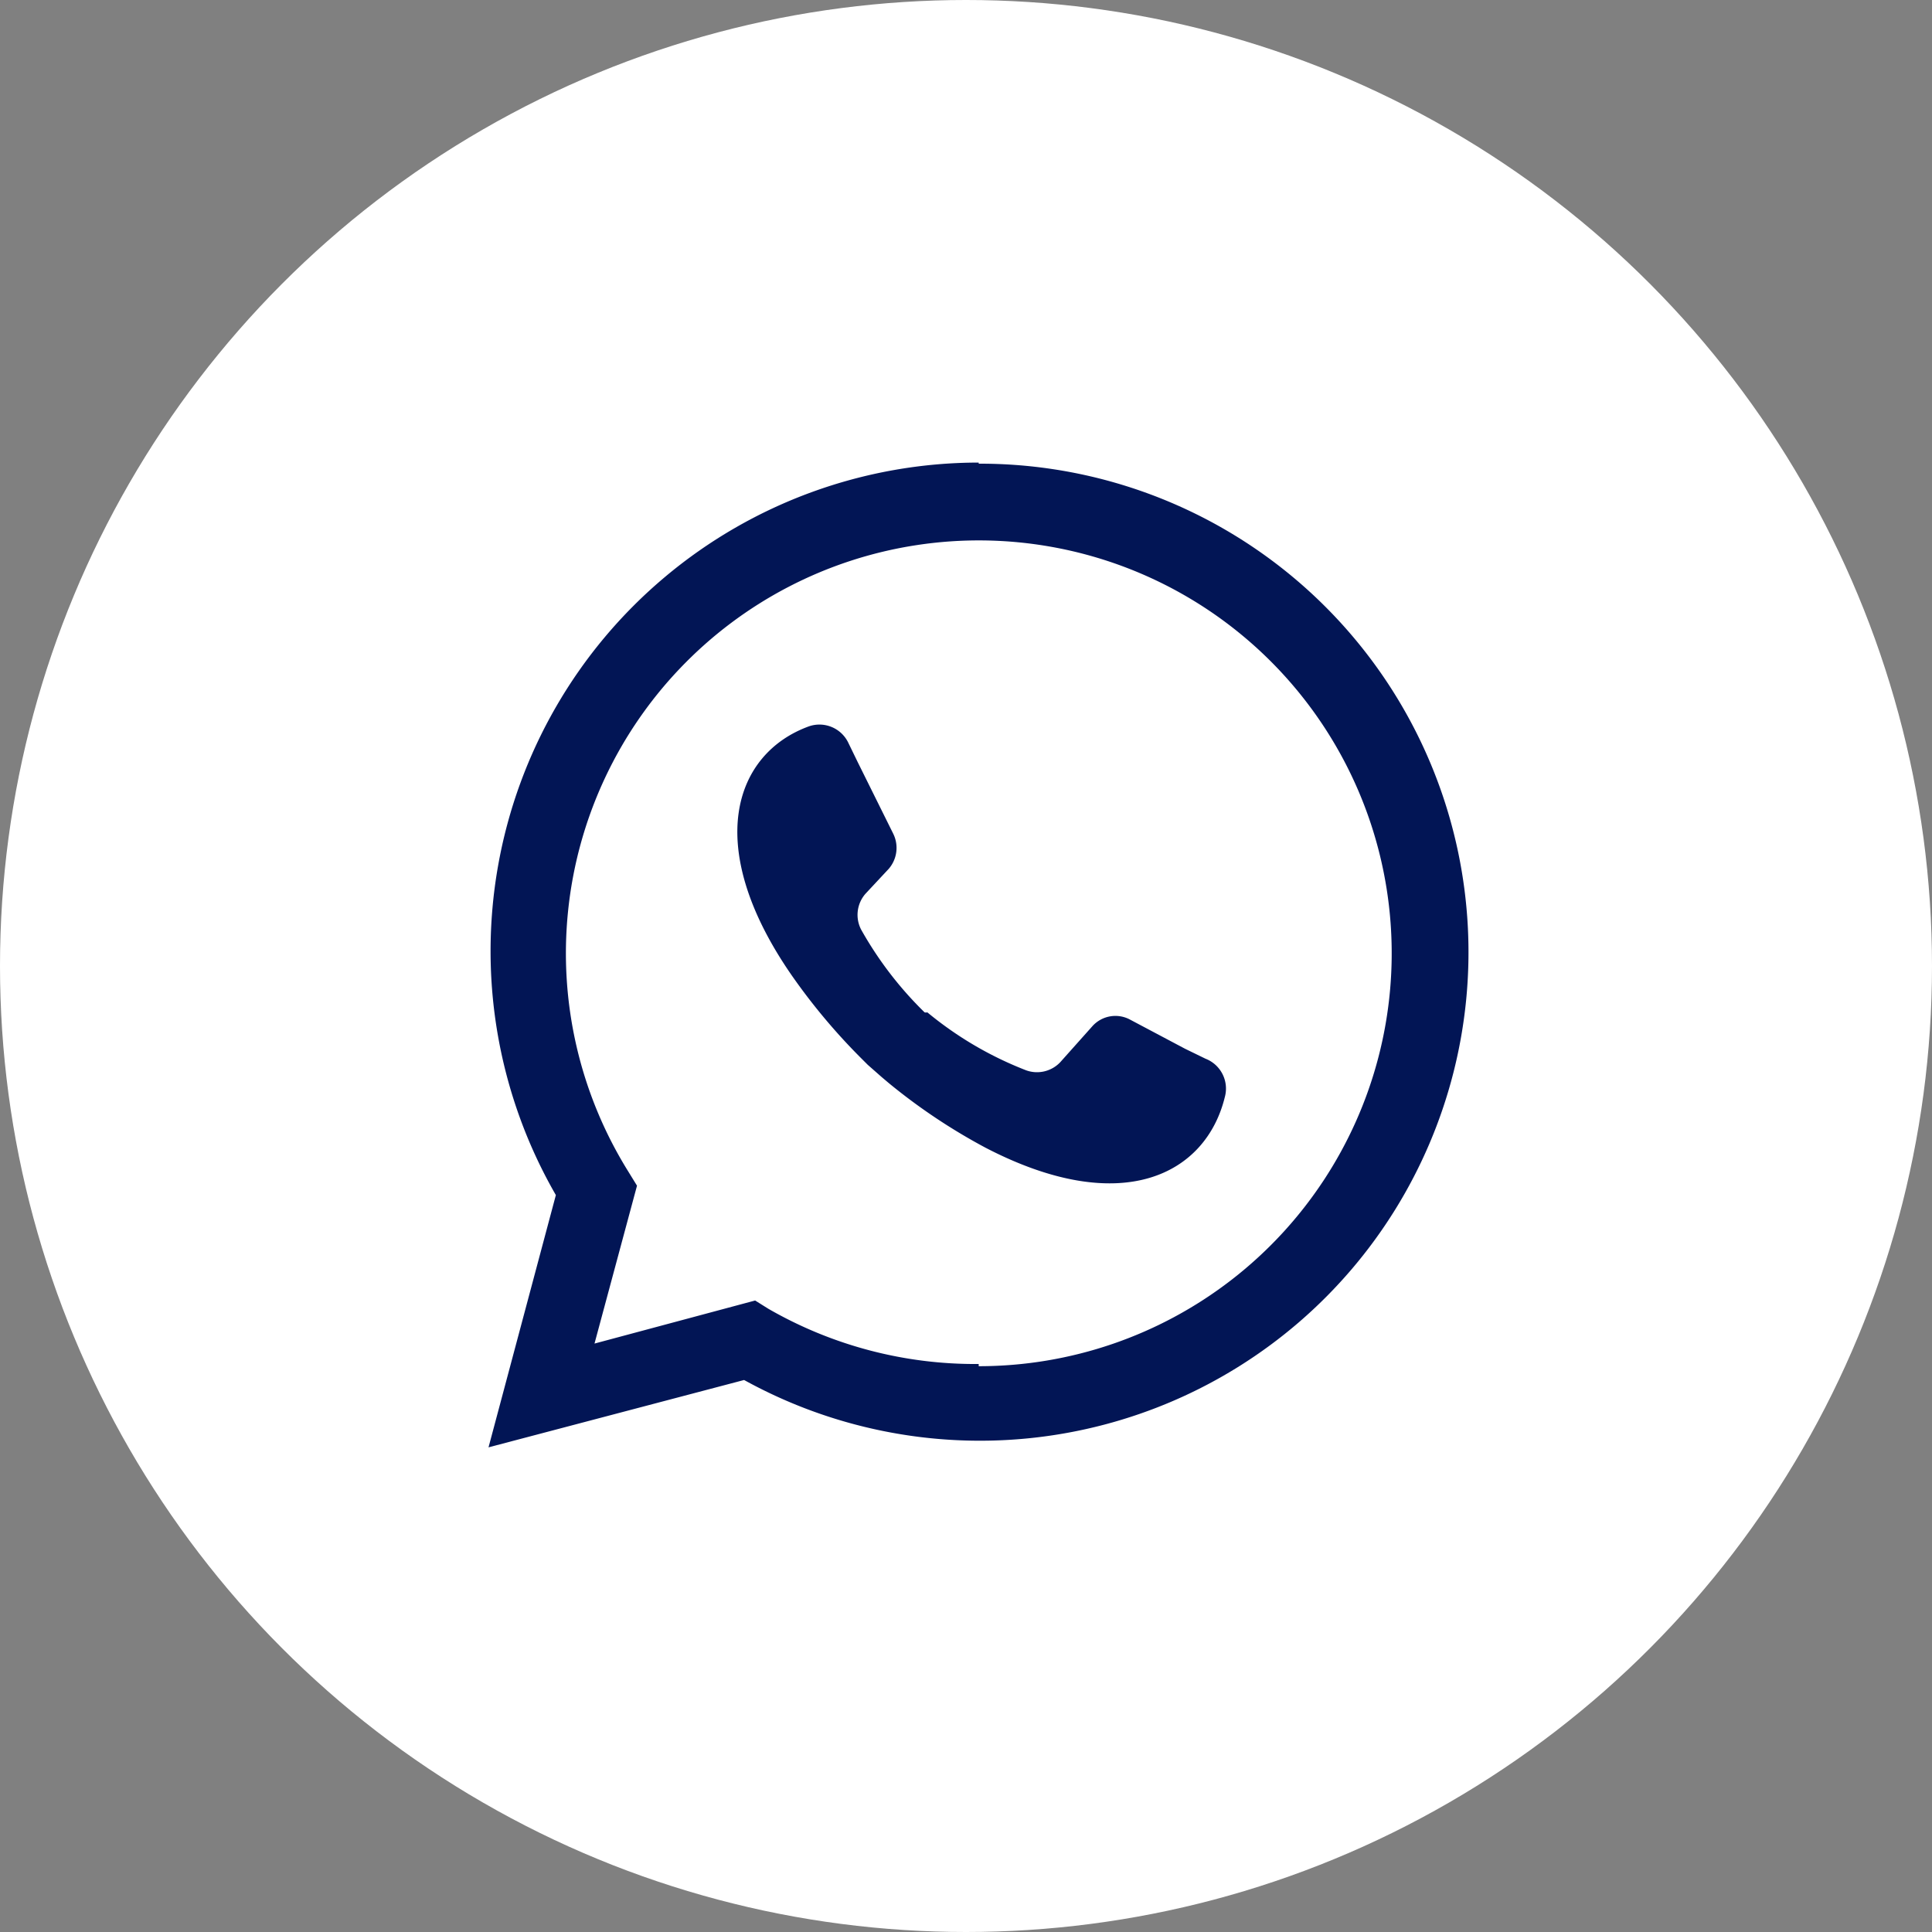
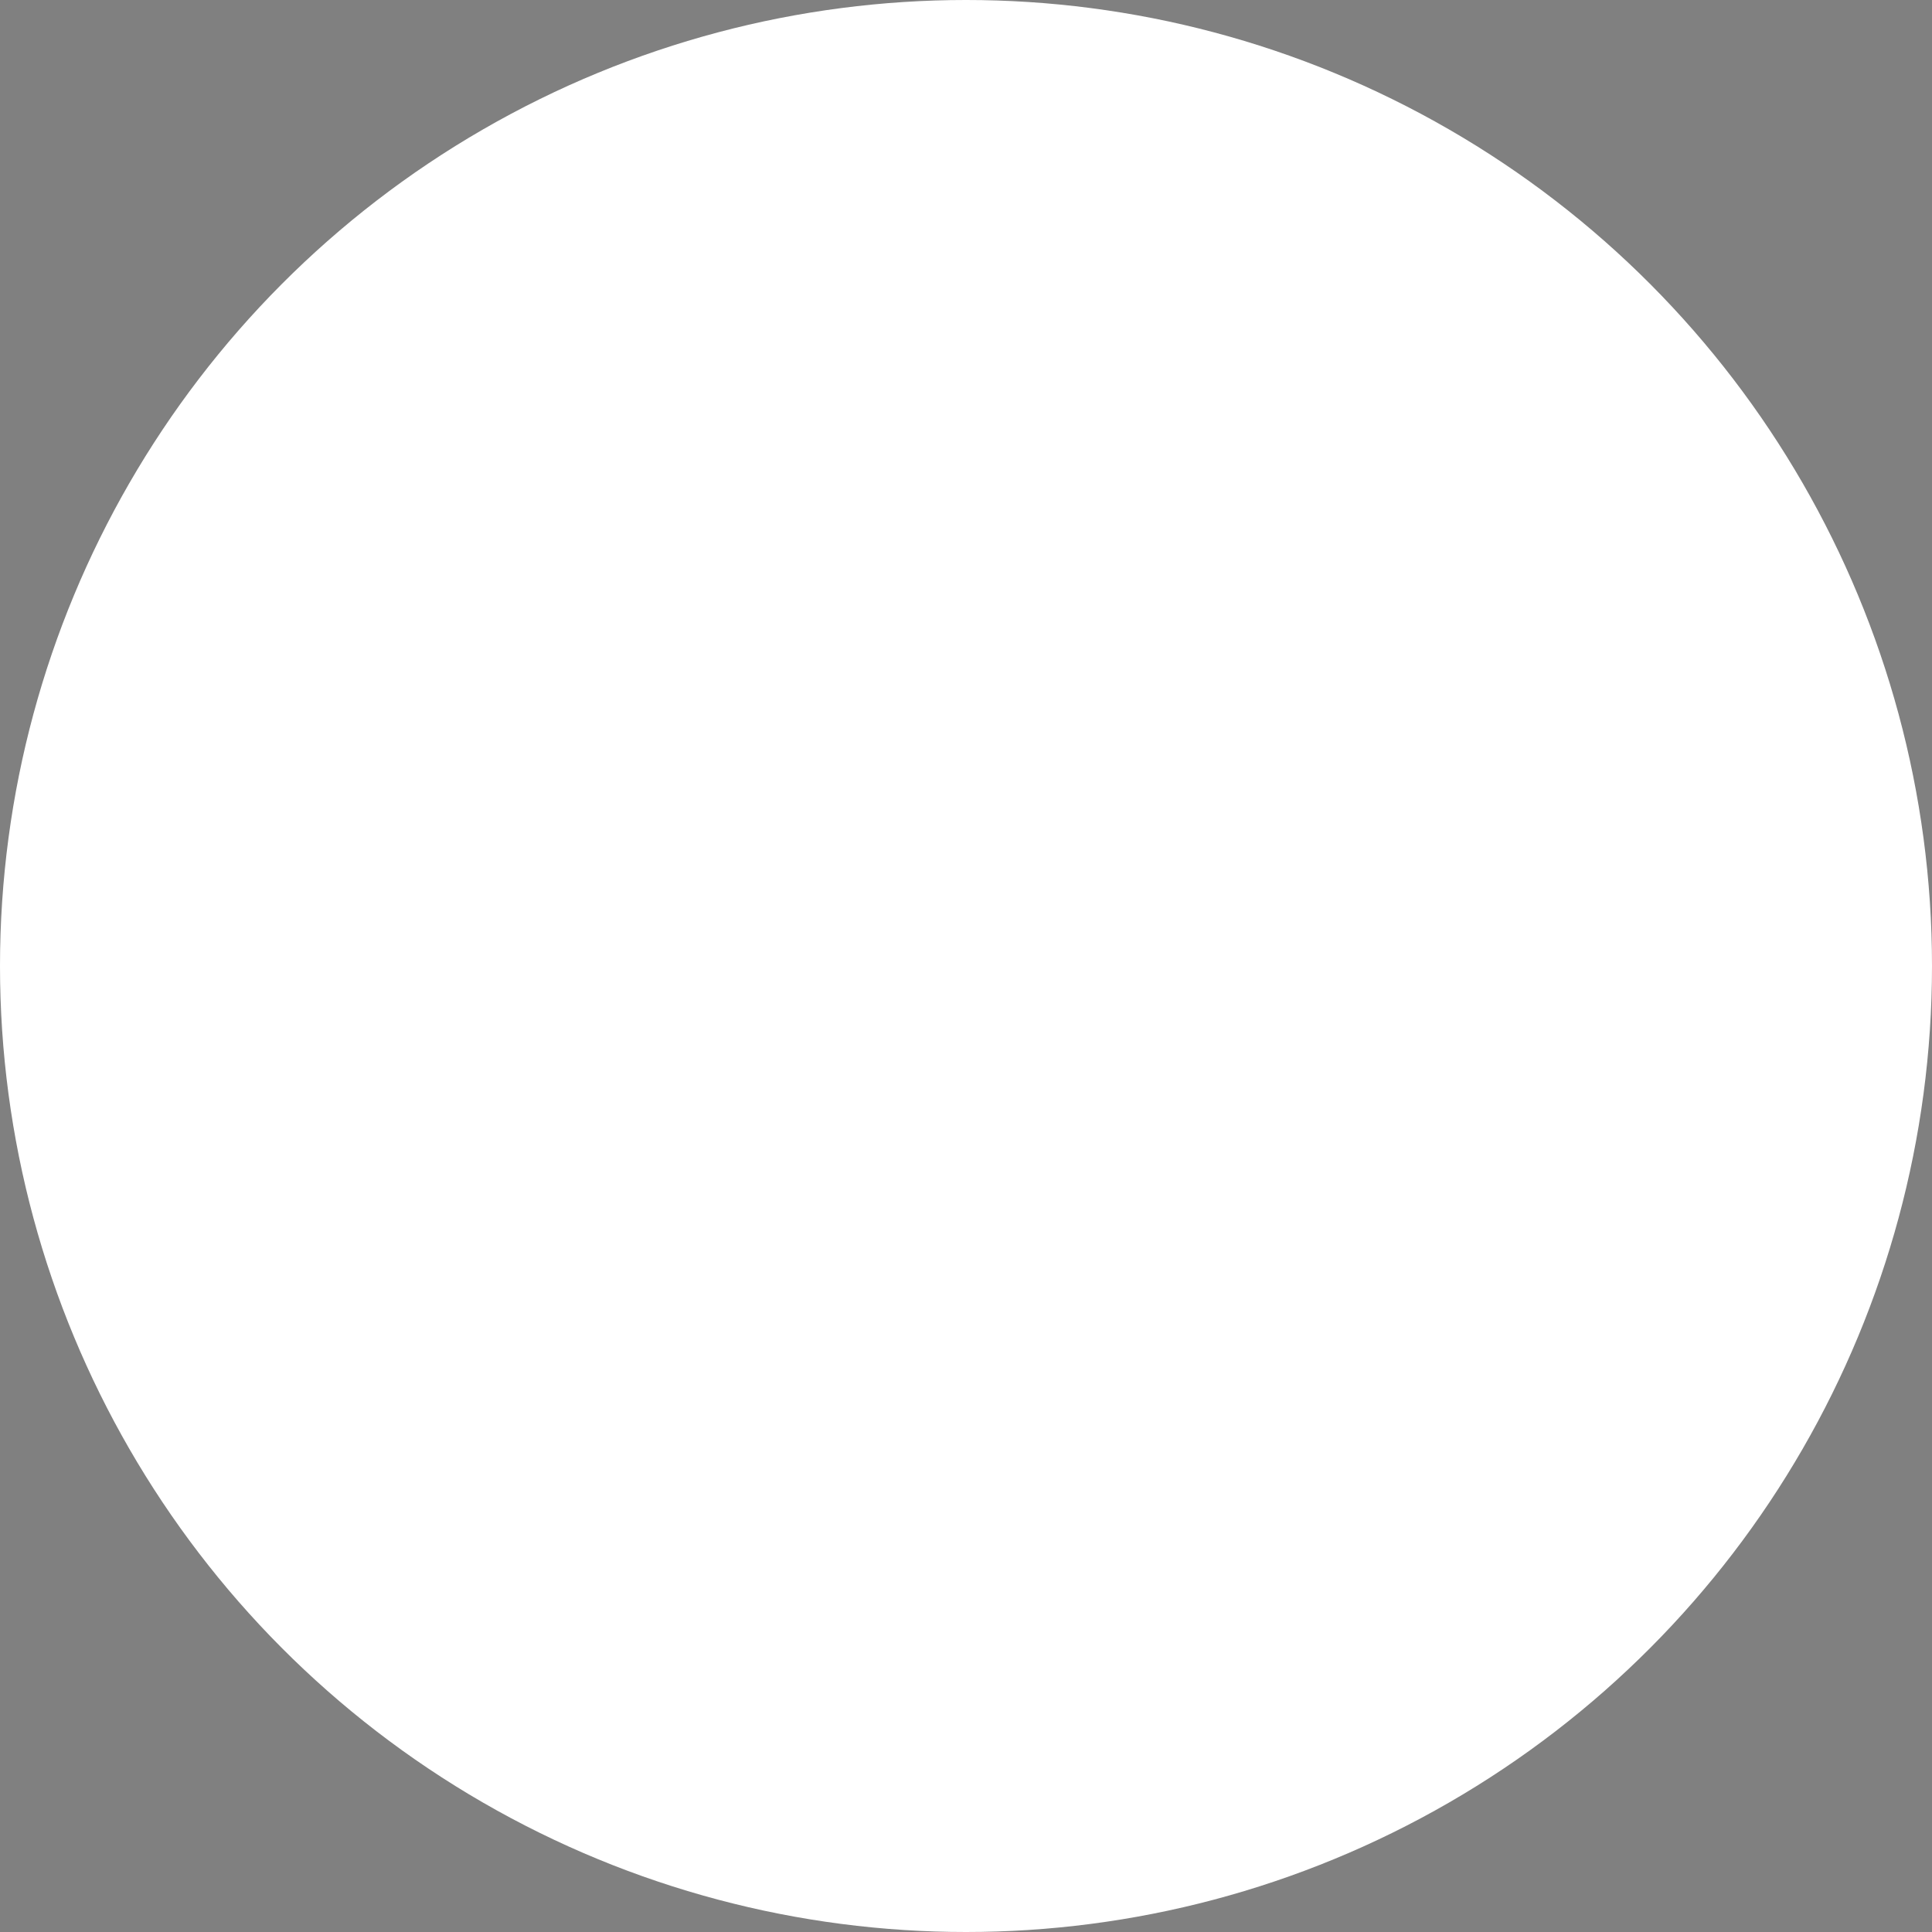
<svg xmlns="http://www.w3.org/2000/svg" viewBox="0 0 35 35">
  <rect x="0" y="0" width="35" height="35" fill="#808080" stroke="none" />
  <defs>
    <style>.cls-1{fill:#fff;}.cls-2{fill:#021555;}</style>
  </defs>
  <g id="Capa_2" data-name="Capa 2">
    <g id="Layer_1" data-name="Layer 1">
      <circle class="cls-1" cx="17.5" cy="17.5" r="17.5" />
-       <path class="cls-2" d="M17.73,8.38a8.85,8.85,0,0,0-7.66,13.27L8.85,26.22,13.48,25a8.85,8.85,0,1,0,4.25-16.6Zm0,16.33a7.5,7.5,0,0,1-3.81-1l-.24-.15-2.91.78.77-2.86-.16-.26a7.48,7.48,0,1,1,6.35,3.53Z" />
-       <path class="cls-2" d="M21.84,19.18,21.47,19h0l-1-.53a.56.56,0,0,0-.68.12l-.58.65a.58.58,0,0,1-.62.15,6.47,6.47,0,0,1-1.79-1.05.12.12,0,0,1-.05,0,6.61,6.61,0,0,1-1.15-1.5.58.58,0,0,1,.08-.65l.42-.45a.58.58,0,0,0,.08-.64l-.64-1.29-.18-.37a.58.58,0,0,0-.71-.28c-1.34.49-1.94,2.16-.3,4.52a11.1,11.1,0,0,0,1.25,1.49l.12.12.25.22.13.11a10.65,10.65,0,0,0,1.75,1.17c2.48,1.29,4,.48,4.34-.92A.58.58,0,0,0,21.84,19.18Z" />
    </g>
  </g>
</svg>